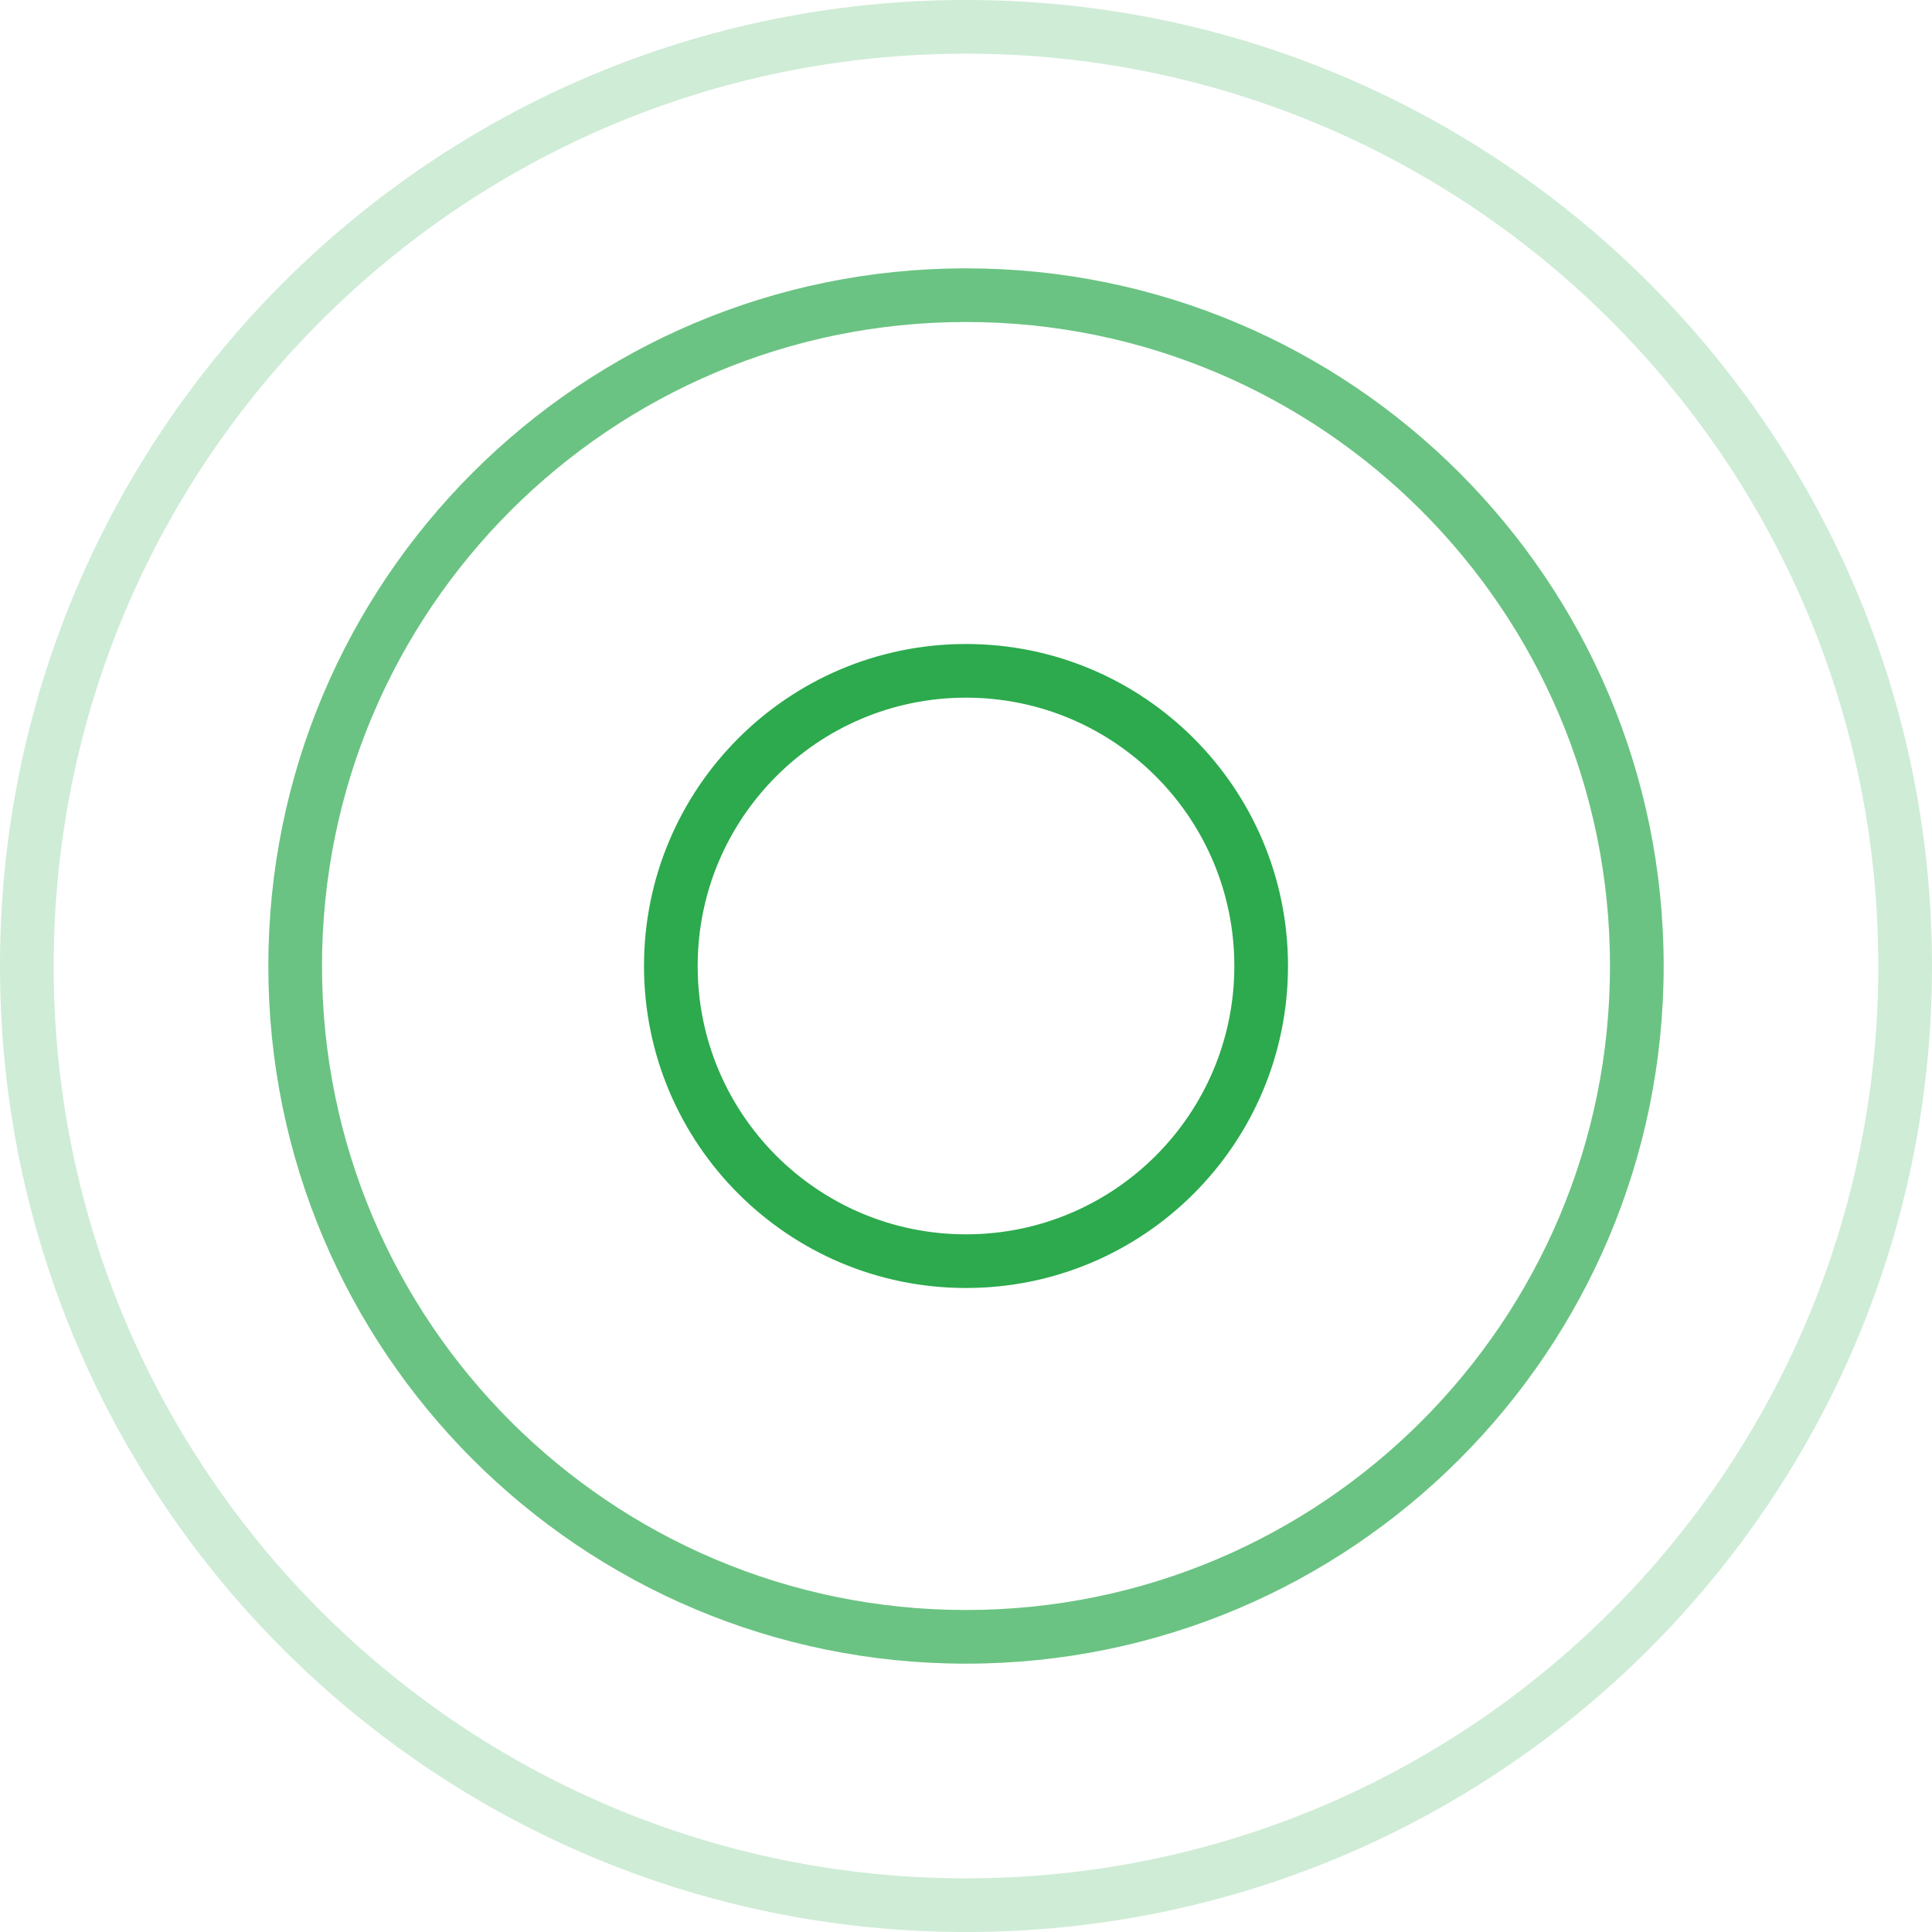
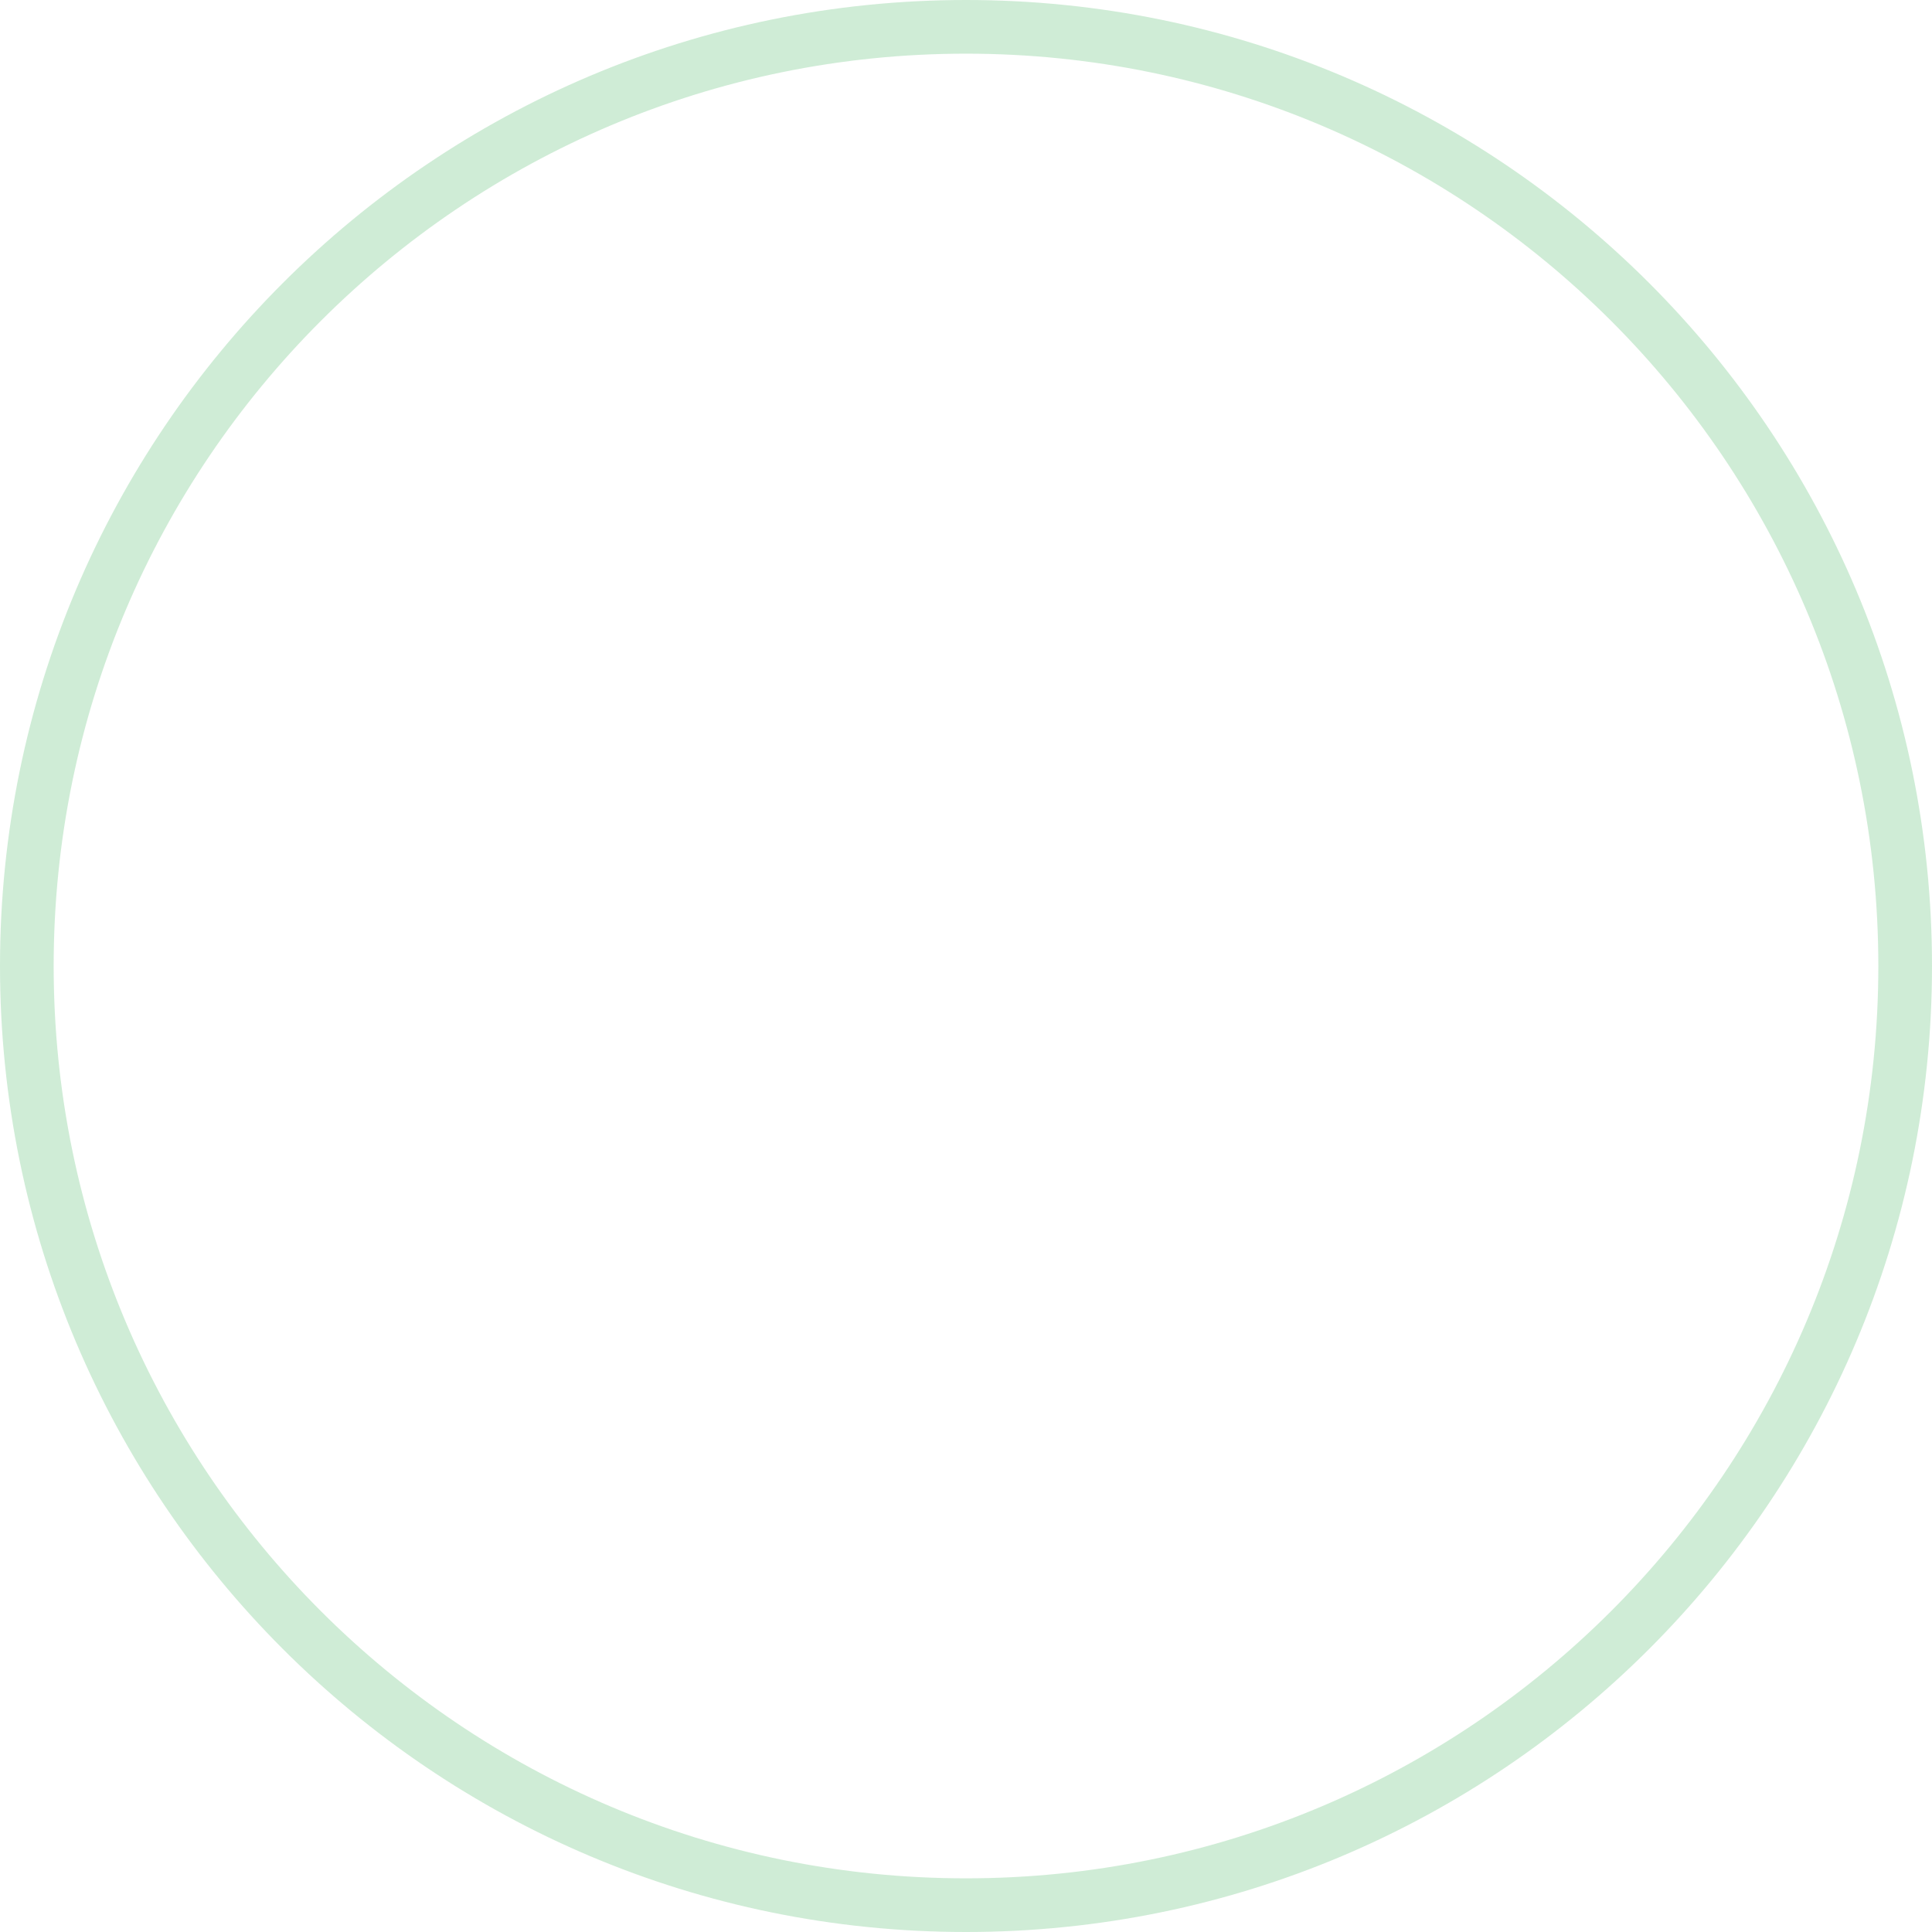
<svg xmlns="http://www.w3.org/2000/svg" width="36" height="36" viewBox="0 0 36 36" fill="none">
-   <path opacity="0.7" fill-rule="evenodd" clip-rule="evenodd" d="M18 30C24.627 30 30 24.627 30 18C30 11.373 24.627 6 18 6C11.373 6 6 11.373 6 18C6 24.627 11.373 30 18 30ZM18 31C25.18 31 31 25.18 31 18C31 10.82 25.18 5 18 5C10.82 5 5 10.82 5 18C5 25.18 10.82 31 18 31Z" fill="#2CAA4D" />
  <path opacity="0.23" fill-rule="evenodd" clip-rule="evenodd" d="M18 35C27.389 35 35 27.389 35 18C35 8.611 27.389 1 18 1C8.611 1 1 8.611 1 18C1 27.389 8.611 35 18 35ZM18 36C27.941 36 36 27.941 36 18C36 8.059 27.941 0 18 0C8.059 0 0 8.059 0 18C0 27.941 8.059 36 18 36Z" fill="#2CAA4D" />
-   <path fill-rule="evenodd" clip-rule="evenodd" d="M18 23C20.761 23 23 20.761 23 18C23 15.239 20.761 13 18 13C15.239 13 13 15.239 13 18C13 20.761 15.239 23 18 23ZM18 24C21.314 24 24 21.314 24 18C24 14.686 21.314 12 18 12C14.686 12 12 14.686 12 18C12 21.314 14.686 24 18 24Z" fill="#2CAA4D" />
</svg>